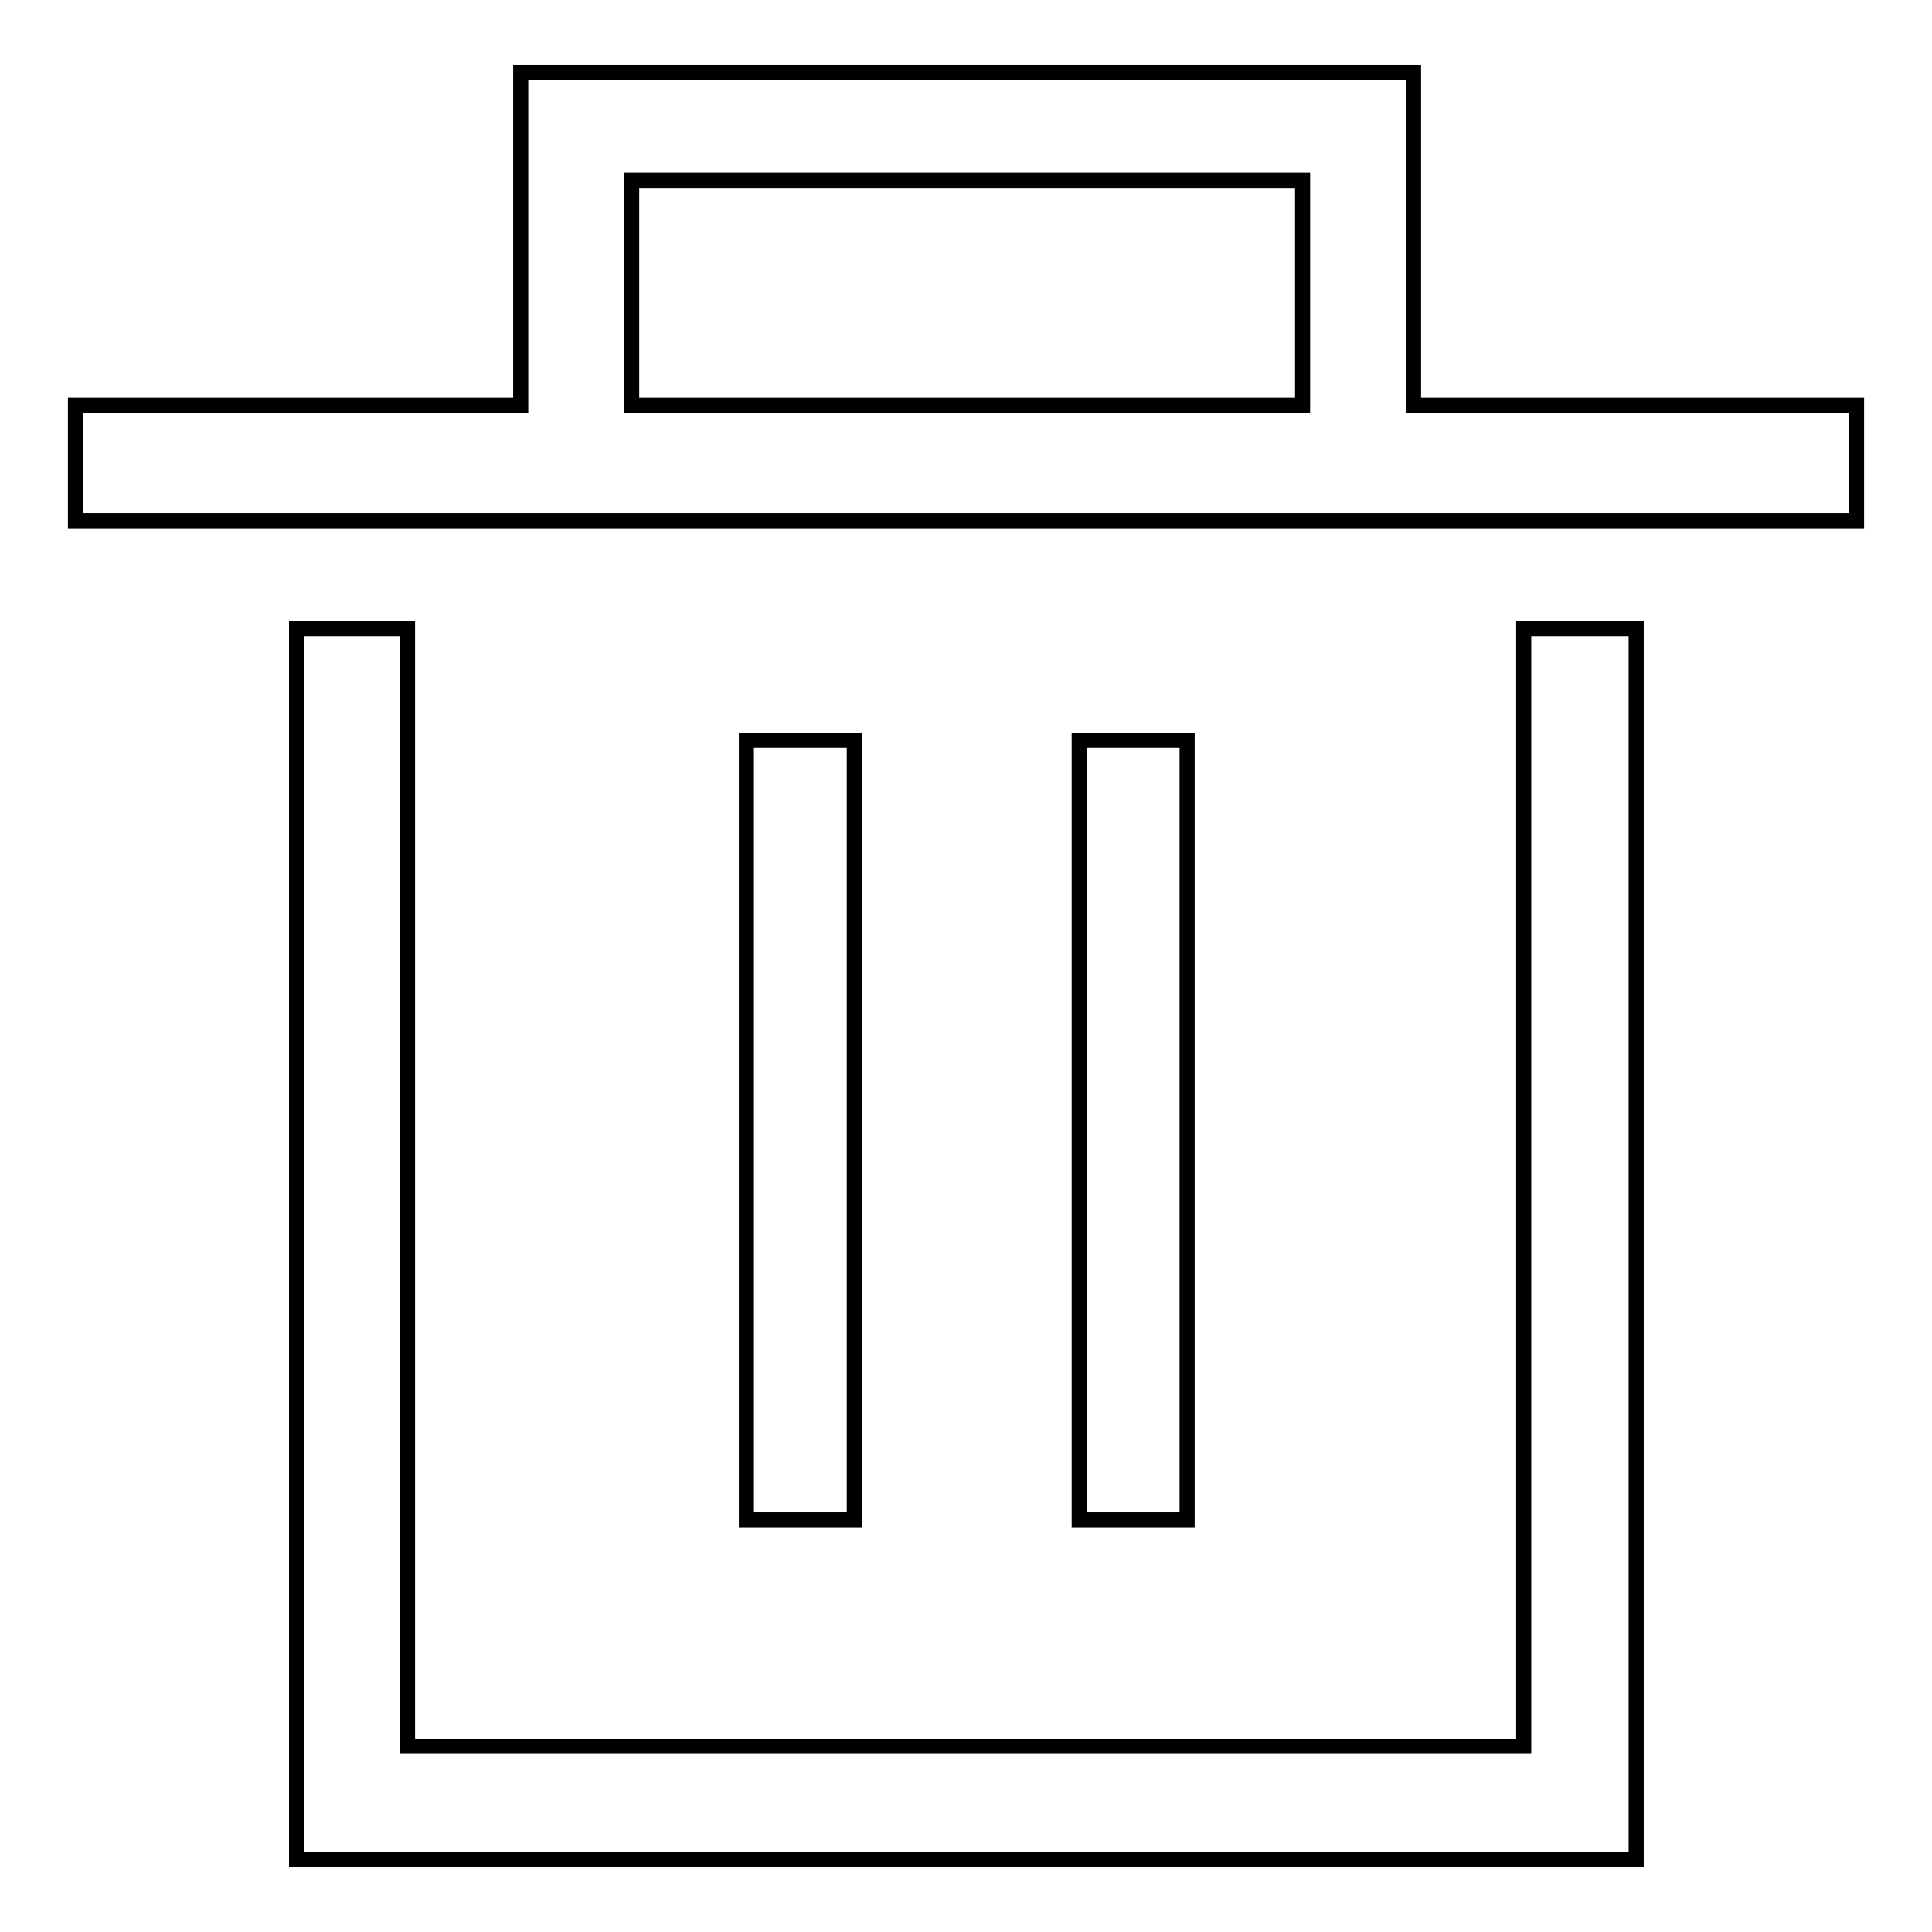
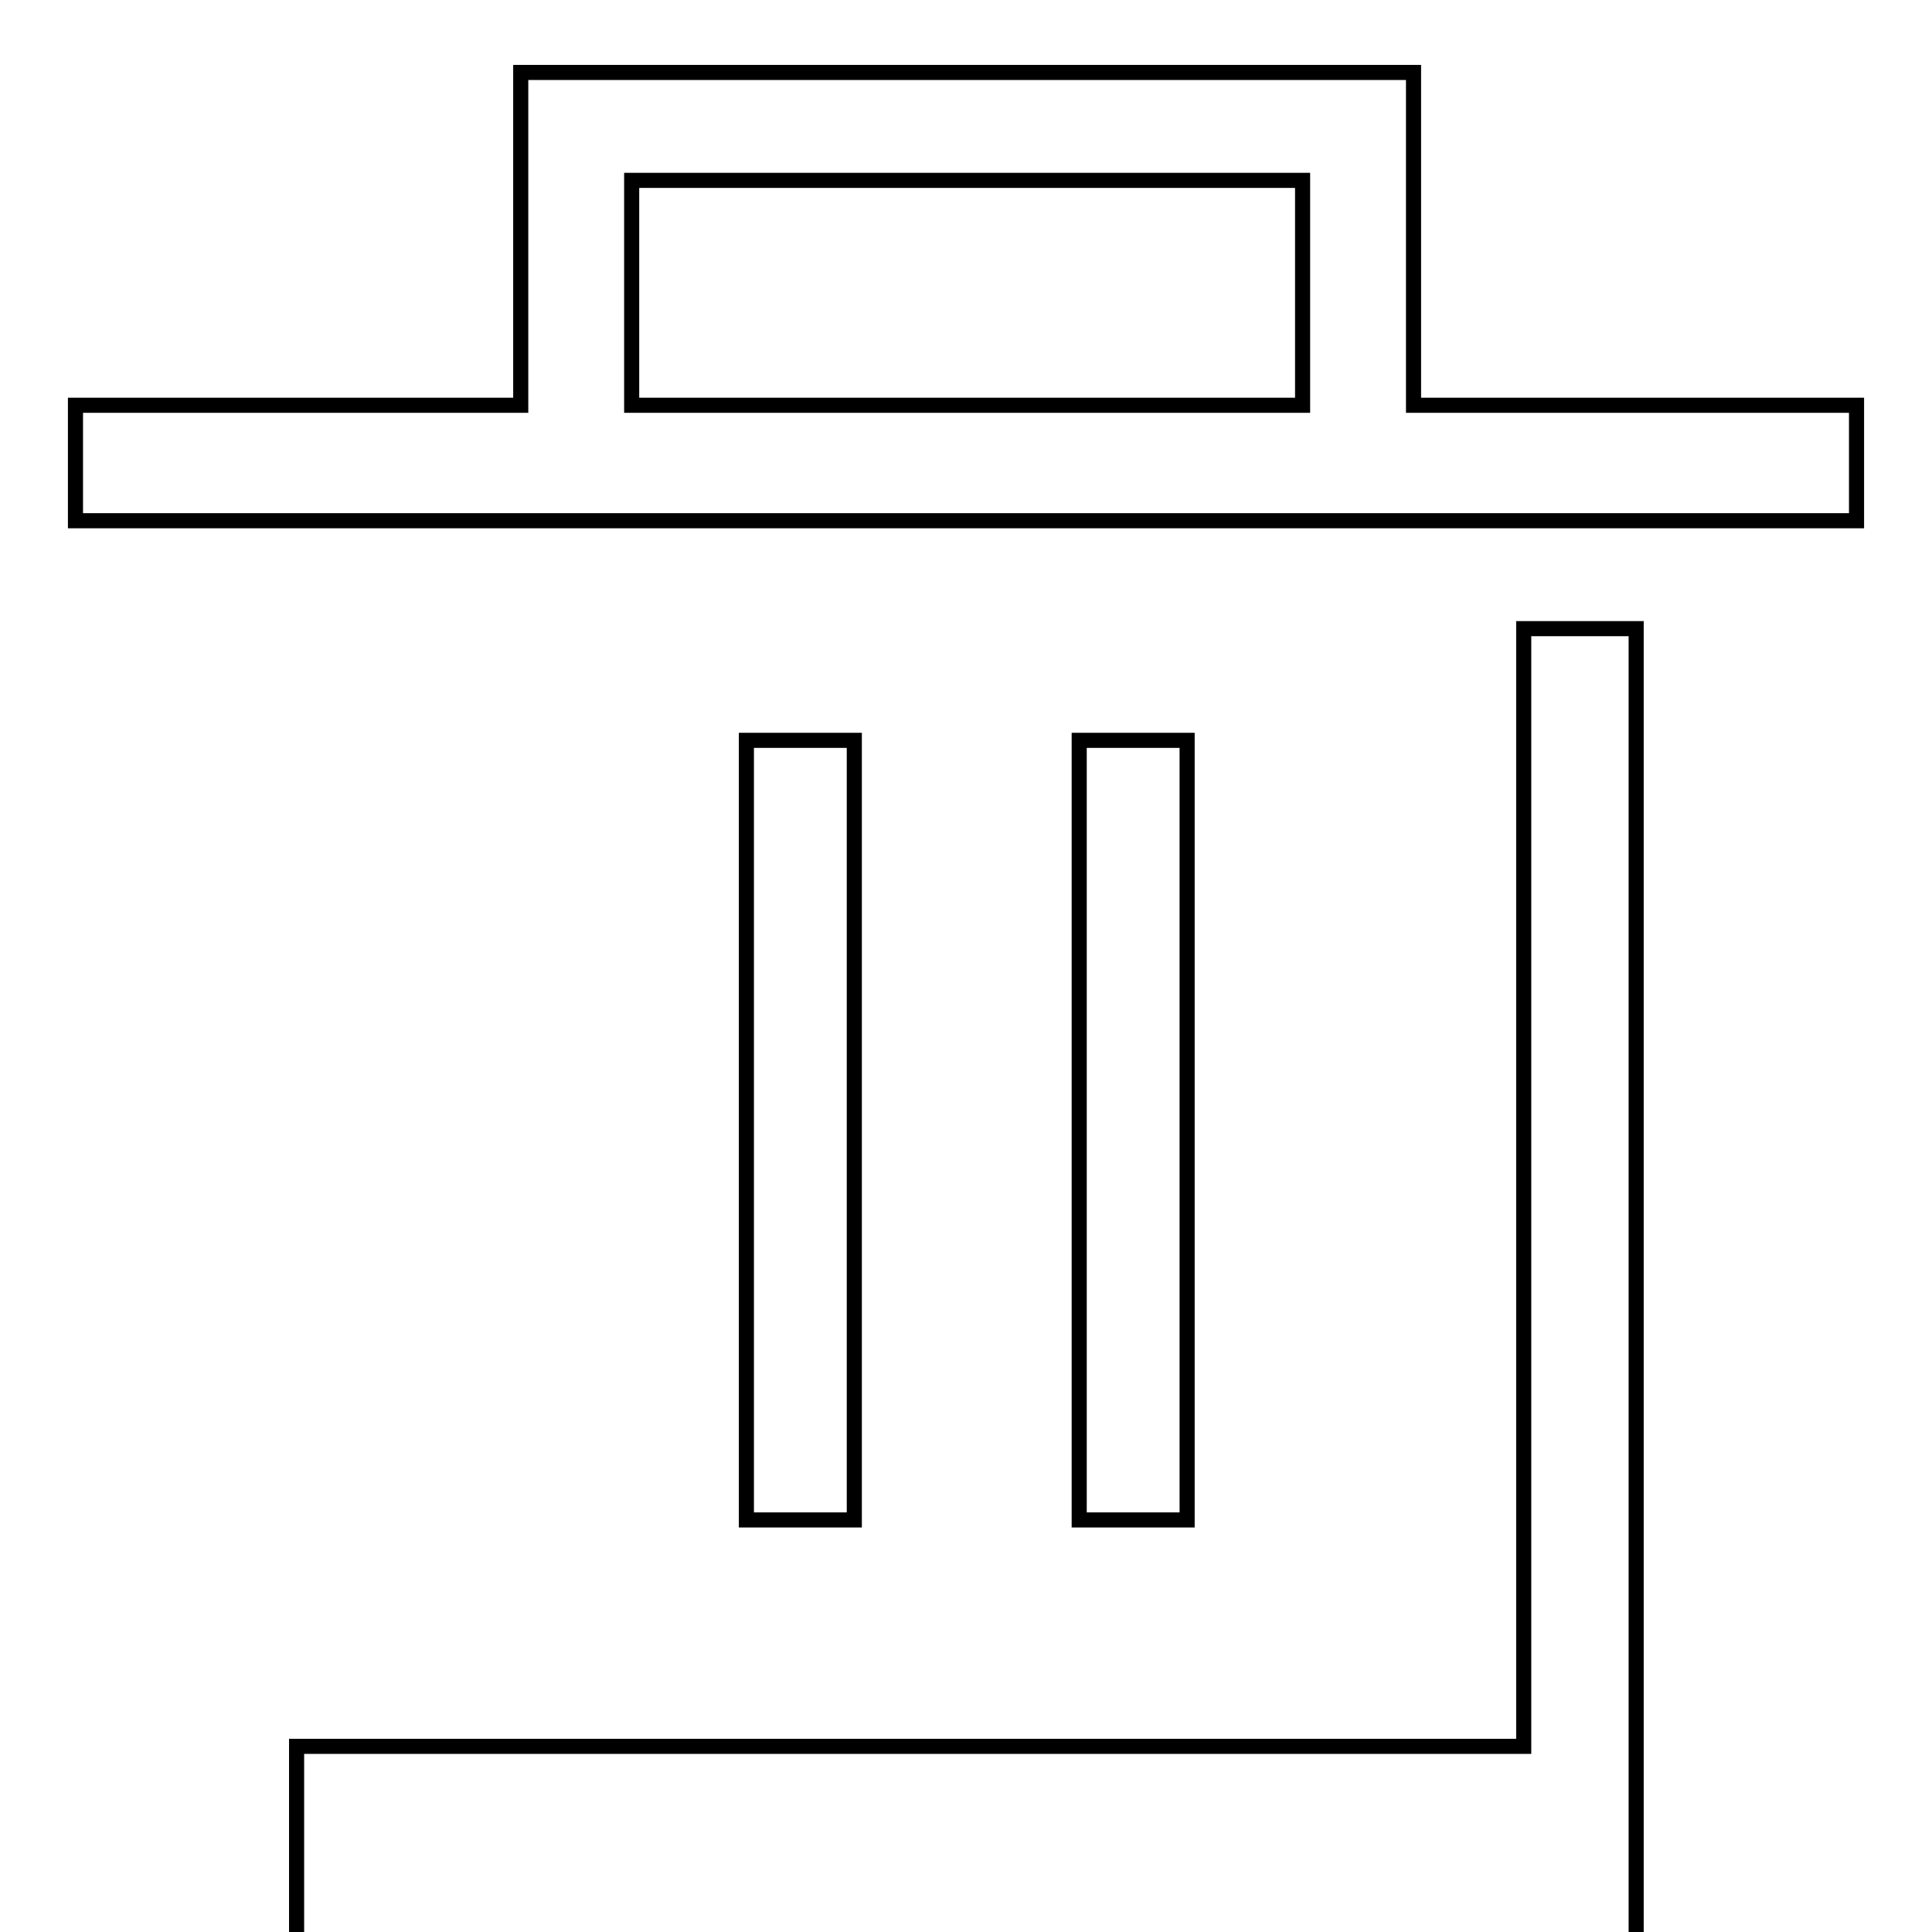
<svg xmlns="http://www.w3.org/2000/svg" version="1.1" x="0px" y="0px" viewBox="0 0 256 256" enable-background="new 0 0 256 256" xml:space="preserve">
  <g>
-     <path stroke-width="2" fill-opacity="0" stroke="#000000" d="M187.3,53.7V9.6H69v44.1H10V69h236V53.7H187.3L187.3,53.7z M83.7,23.9h88.9v29.8H83.7V23.9z M98.9,98.1 h14.3v103.3H98.9V98.1z M143,98.1h14.3v103.3H143V98.1z M201.9,231.4H54V83.3H39.3v163.1h177.5V83.3h-14.9V231.4L201.9,231.4z" />
+     <path stroke-width="2" fill-opacity="0" stroke="#000000" d="M187.3,53.7V9.6H69v44.1H10V69h236V53.7H187.3L187.3,53.7z M83.7,23.9h88.9v29.8H83.7V23.9z M98.9,98.1 h14.3v103.3H98.9V98.1z M143,98.1h14.3v103.3H143V98.1z M201.9,231.4H54H39.3v163.1h177.5V83.3h-14.9V231.4L201.9,231.4z" />
  </g>
</svg>